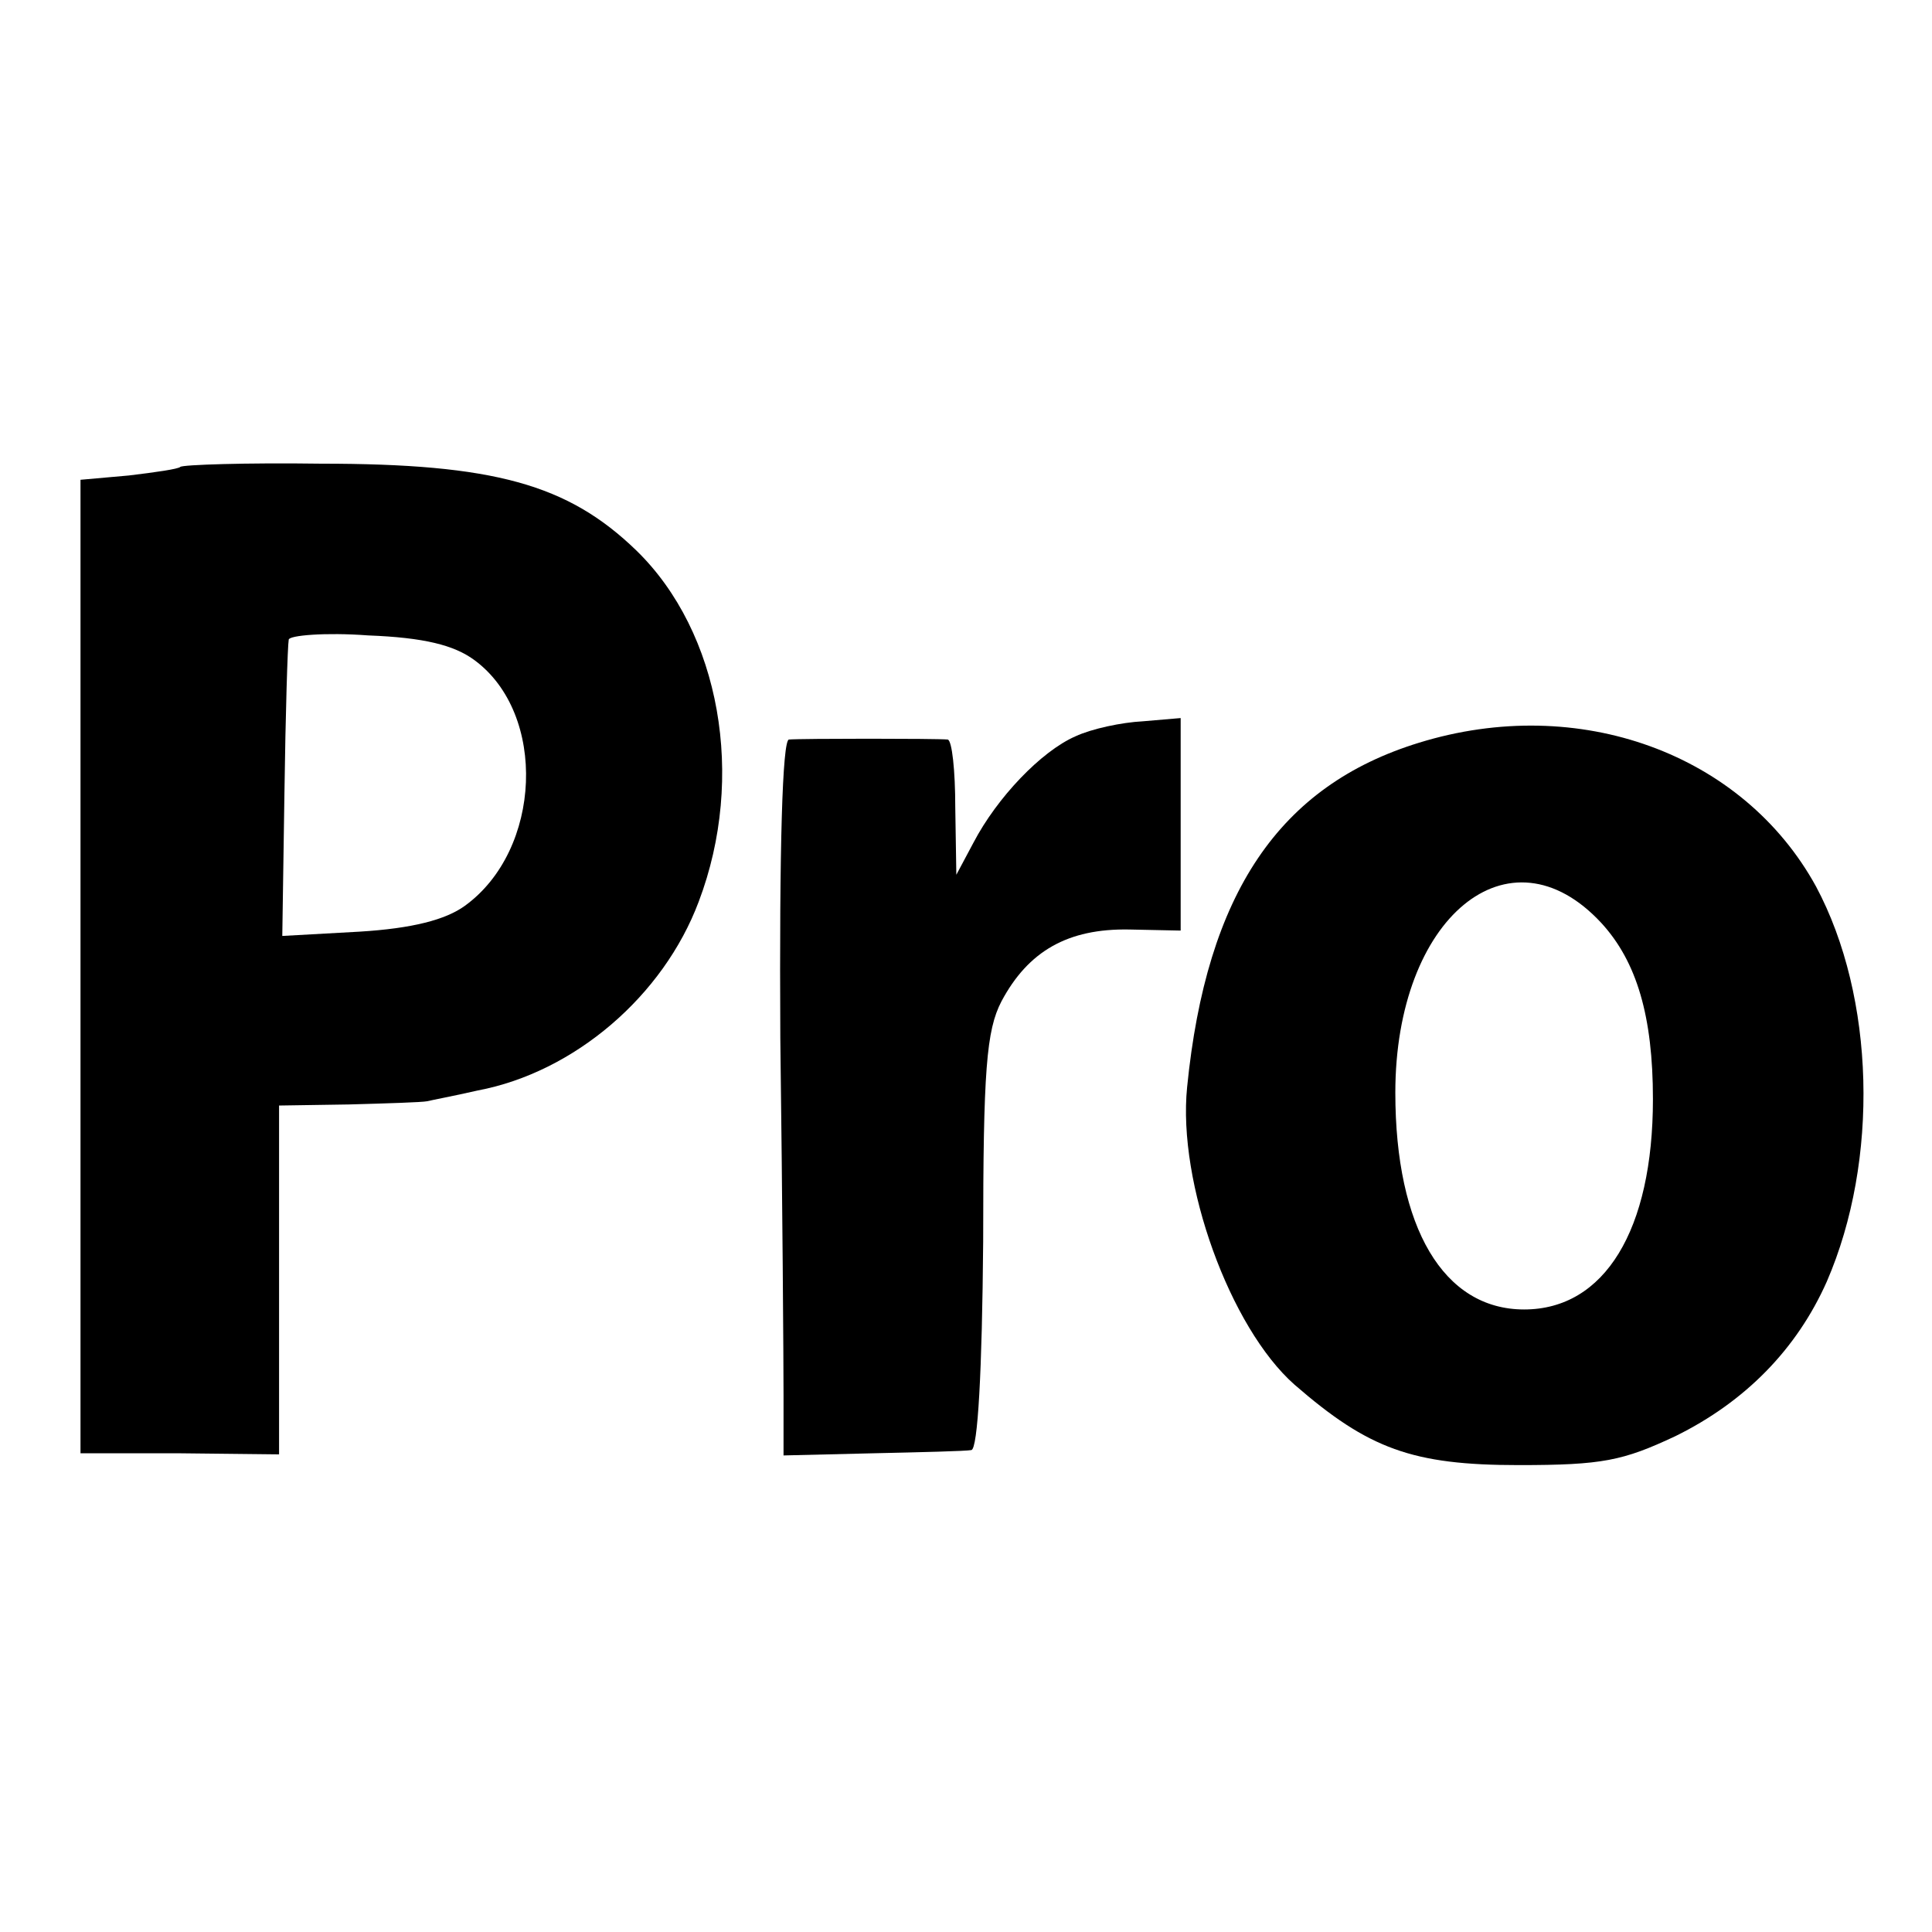
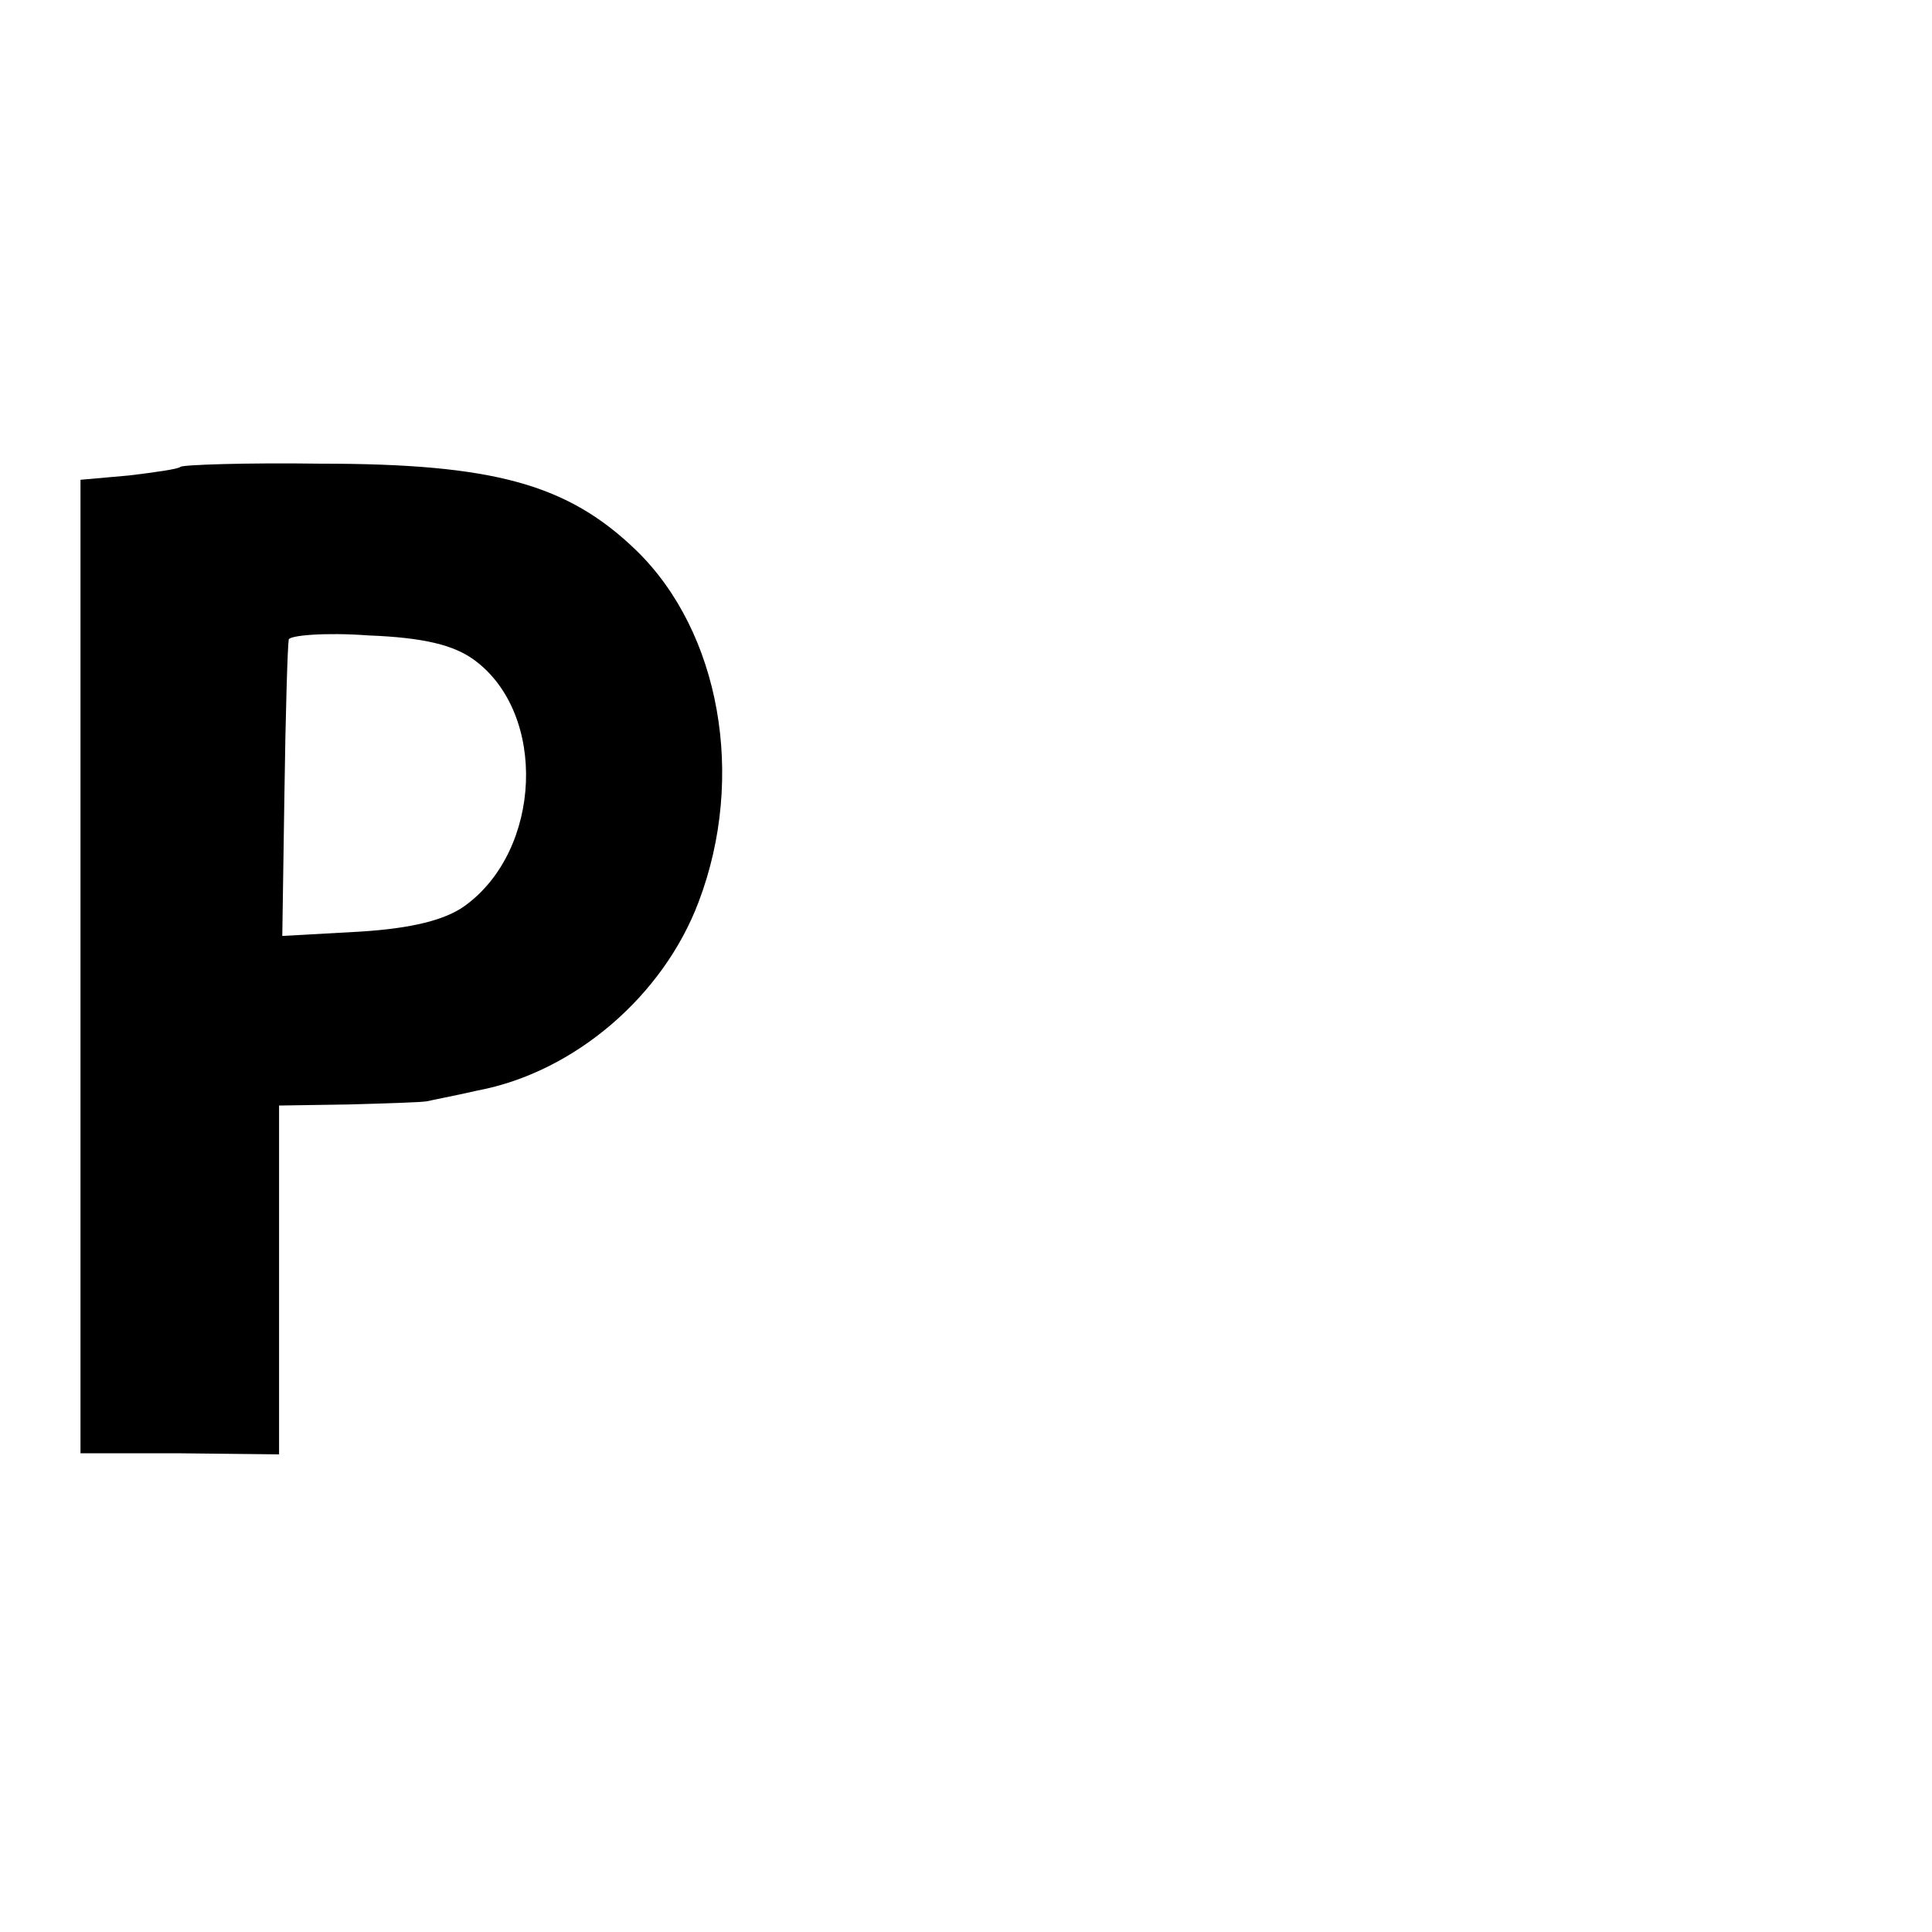
<svg xmlns="http://www.w3.org/2000/svg" version="1.0" width="180pt" height="180pt" viewBox="0 0 180 180" preserveAspectRatio="xMidYMid meet">
  <g transform="translate(0,180) scale(0.1,-0.1)" fill="#000000" stroke="none">
    <path d="M168 1365 c-2 -2 -23 -5 -48 -8 l-45 -4 0 -453 0 -454 93 0 92 -1 0 163 0 162 65 1 c36 1 68 2 73 3 4 1 25 5 47 10 90 17 173 88 206 176 44 116 20 251 -58 327 -64 62 -133 81 -294 81 -70 1 -129 -1 -131 -3z m274 -180 c68 -50 63 -177 -9 -229 -18 -13 -49 -21 -98 -24 l-72 -4 2 133 c1 74 3 138 4 143 0 4 34 7 74 4 52 -2 80 -9 99 -23z" />
-     <path d="M1002 1114 c-32 -14 -73 -57 -95 -99 l-16 -30 -1 63 c0 34 -3 62 -7 63 -11 1 -136 1 -148 0 -6 -1 -9 -99 -8 -278 2 -153 3 -303 3 -333 l0 -56 83 2 c45 1 87 2 92 3 6 1 10 73 11 194 0 160 3 197 17 224 25 47 62 68 119 67 l48 -1 0 99 0 99 -35 -3 c-20 -1 -48 -7 -63 -14z" />
-     <path d="M1322 1108 c-130 -40 -198 -140 -216 -321 -9 -89 40 -224 100 -277 69 -60 110 -75 209 -75 78 0 97 4 146 27 65 32 113 81 141 144 49 113 45 265 -10 368 -68 124 -221 180 -370 134z m170 -168 c33 -36 48 -87 48 -164 0 -122 -45 -196 -120 -196 -75 0 -120 76 -120 202 0 163 106 251 192 158z" />
  </g>
</svg>